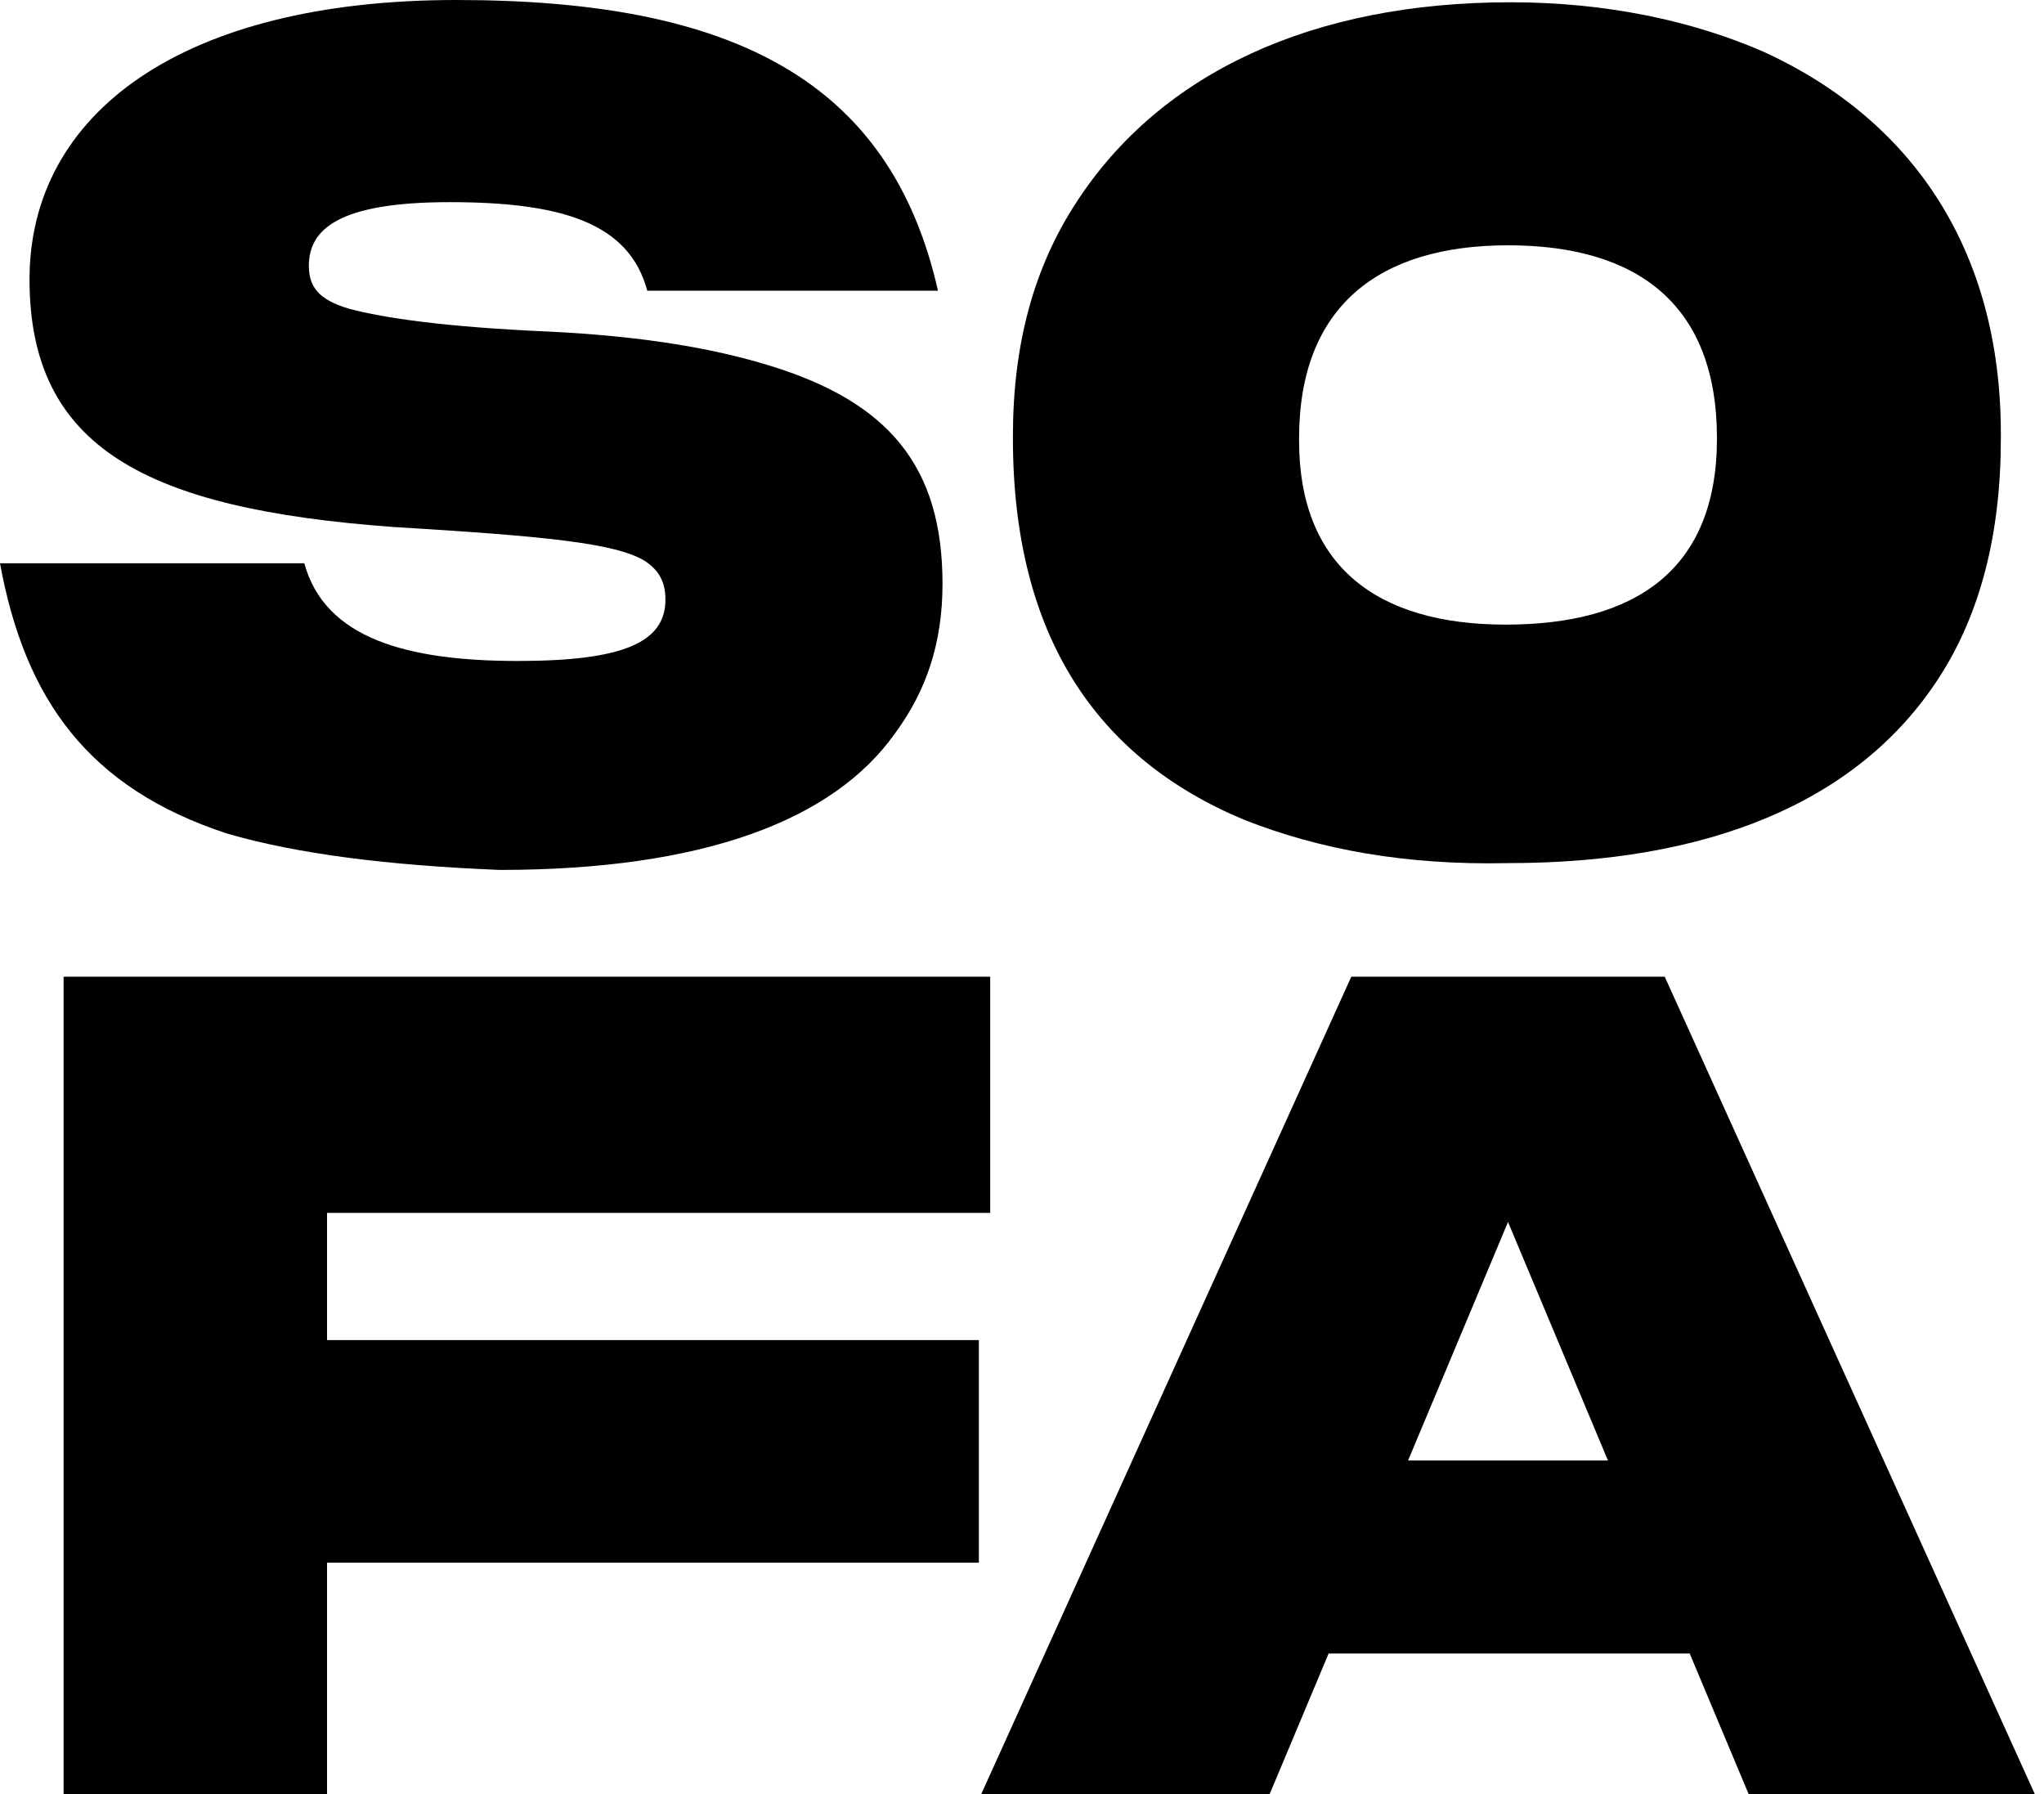
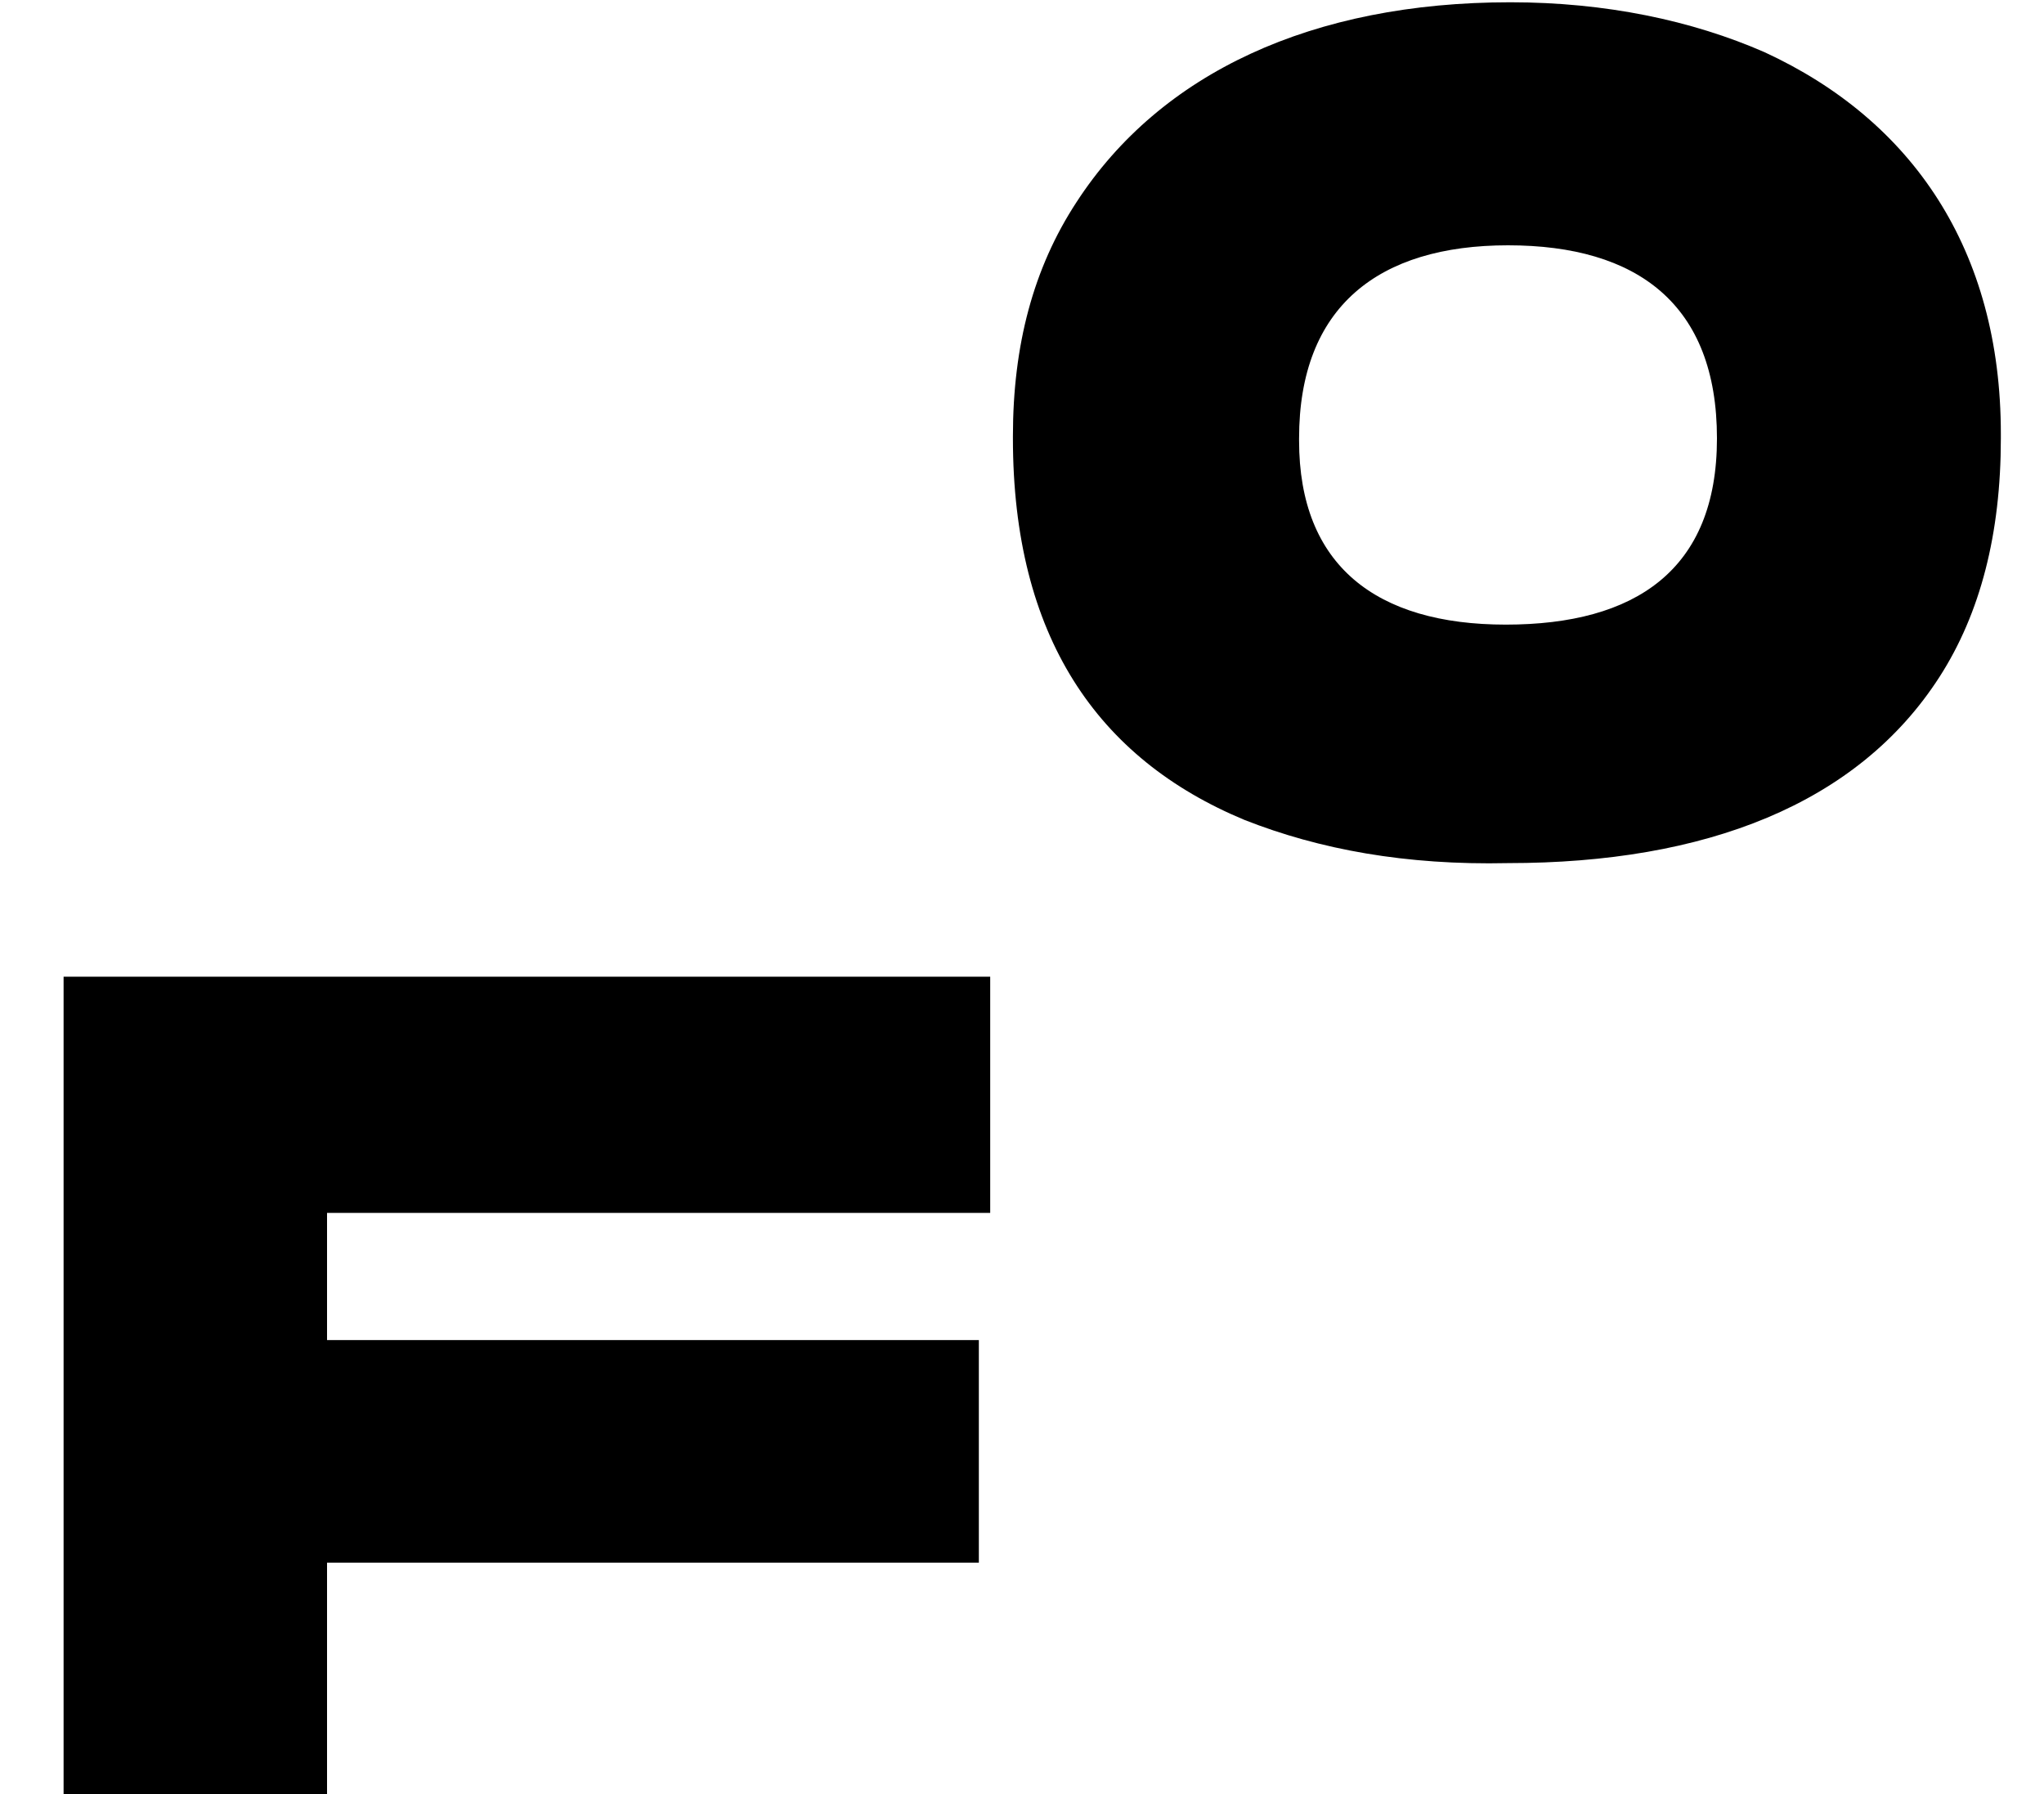
<svg xmlns="http://www.w3.org/2000/svg" version="1.1" id="Layer_1" x="0px" y="0px" viewBox="0 0 90 79" style="enable-background:new 0 0 90 79;" xml:space="preserve">
  <g>
    <g>
-       <path d="M10,36.7c-6.1-2-8.9-5.9-10-11.9h13.4c0.9,3.3,4.5,4.3,9.4,4.3c4.6,0,6.5-0.8,6.5-2.7c0-0.8-0.3-1.3-0.9-1.7    c-1.3-0.8-4.5-1.1-11.1-1.5c-10.9-0.8-16-3.5-16-10.9C1.3,5,8,0,20.1,0c12.1,0,19.1,3.5,21.2,12.8H28.5c-0.8-3-3.8-3.9-8.7-3.9    s-6.2,1.2-6.2,2.8c0,0.9,0.4,1.5,1.8,1.9c1.5,0.4,4.2,0.8,8.8,1c4,0.2,7.1,0.7,9.7,1.5c5.2,1.6,7.6,4.4,7.6,9.6    c0,2.6-0.7,4.7-2.1,6.6c-2.7,3.8-8.4,6-17.4,6C17.1,38.1,13.1,37.6,10,36.7L10,36.7z" />
      <path d="M54.8,36.1c-6.5-2.7-10.2-8.1-10.2-16.8v-0.1c0-4,0.9-7.4,2.8-10.3c3.7-5.7,10.4-8.8,19.1-8.8c4.2,0,8,0.8,11.2,2.2    c6.5,3,10.4,8.7,10.4,16.8v0.2c0,4.2-0.9,7.7-2.7,10.5c-3.6,5.6-10.3,8.2-19,8.2C61.9,38.1,58.1,37.4,54.8,36.1L54.8,36.1z     M75.6,19.3c0-5.9-3.5-8.5-9.2-8.5c-5.7,0-9.2,2.7-9.2,8.5v0.1c0,5.5,3.4,8.1,9.1,8.1S75.6,25.1,75.6,19.3L75.6,19.3z" />
      <path d="M14.4,79H2.8V43h40.8v10.4H14.4v5.6h28.7v9.8H14.4V79L14.4,79z" />
-       <path d="M58.5,72.8L55.9,79H43.2L59.5,43h13.8L89.6,79H77l-2.6-6.2H58.5L58.5,72.8z M62,64.3h8.8l-4.4-10.5L62,64.3z" />
    </g>
  </g>
</svg>